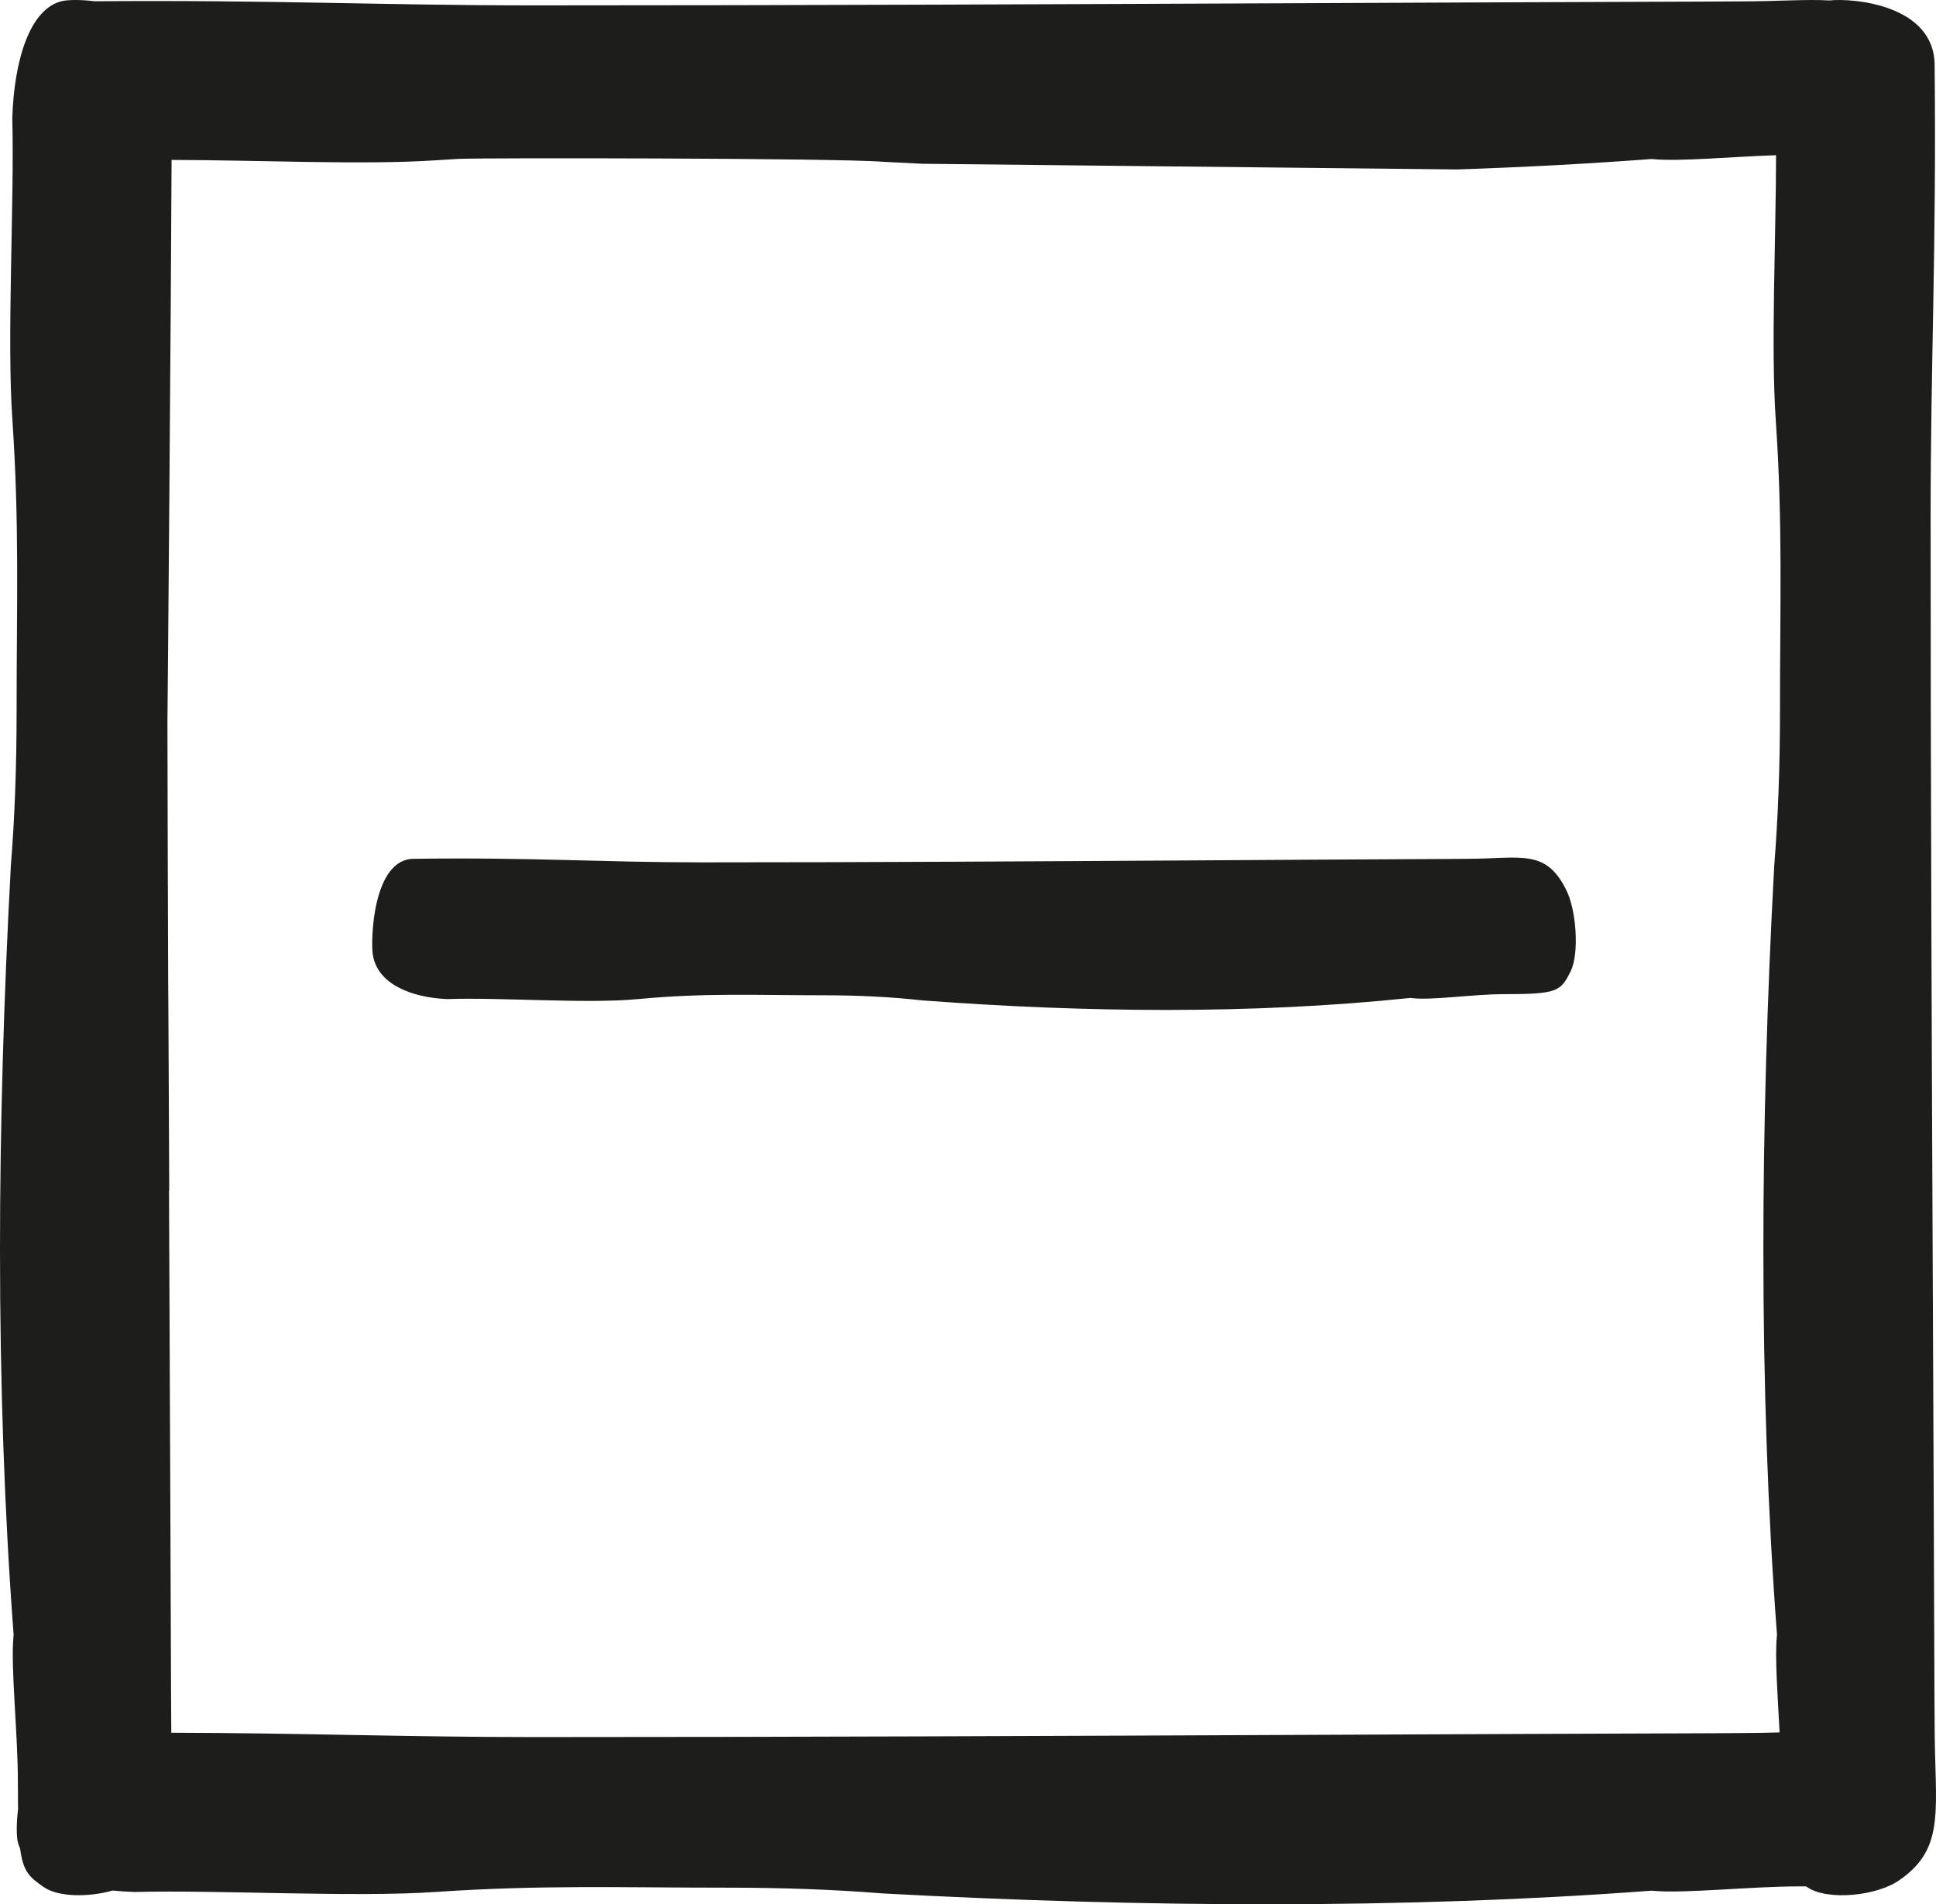
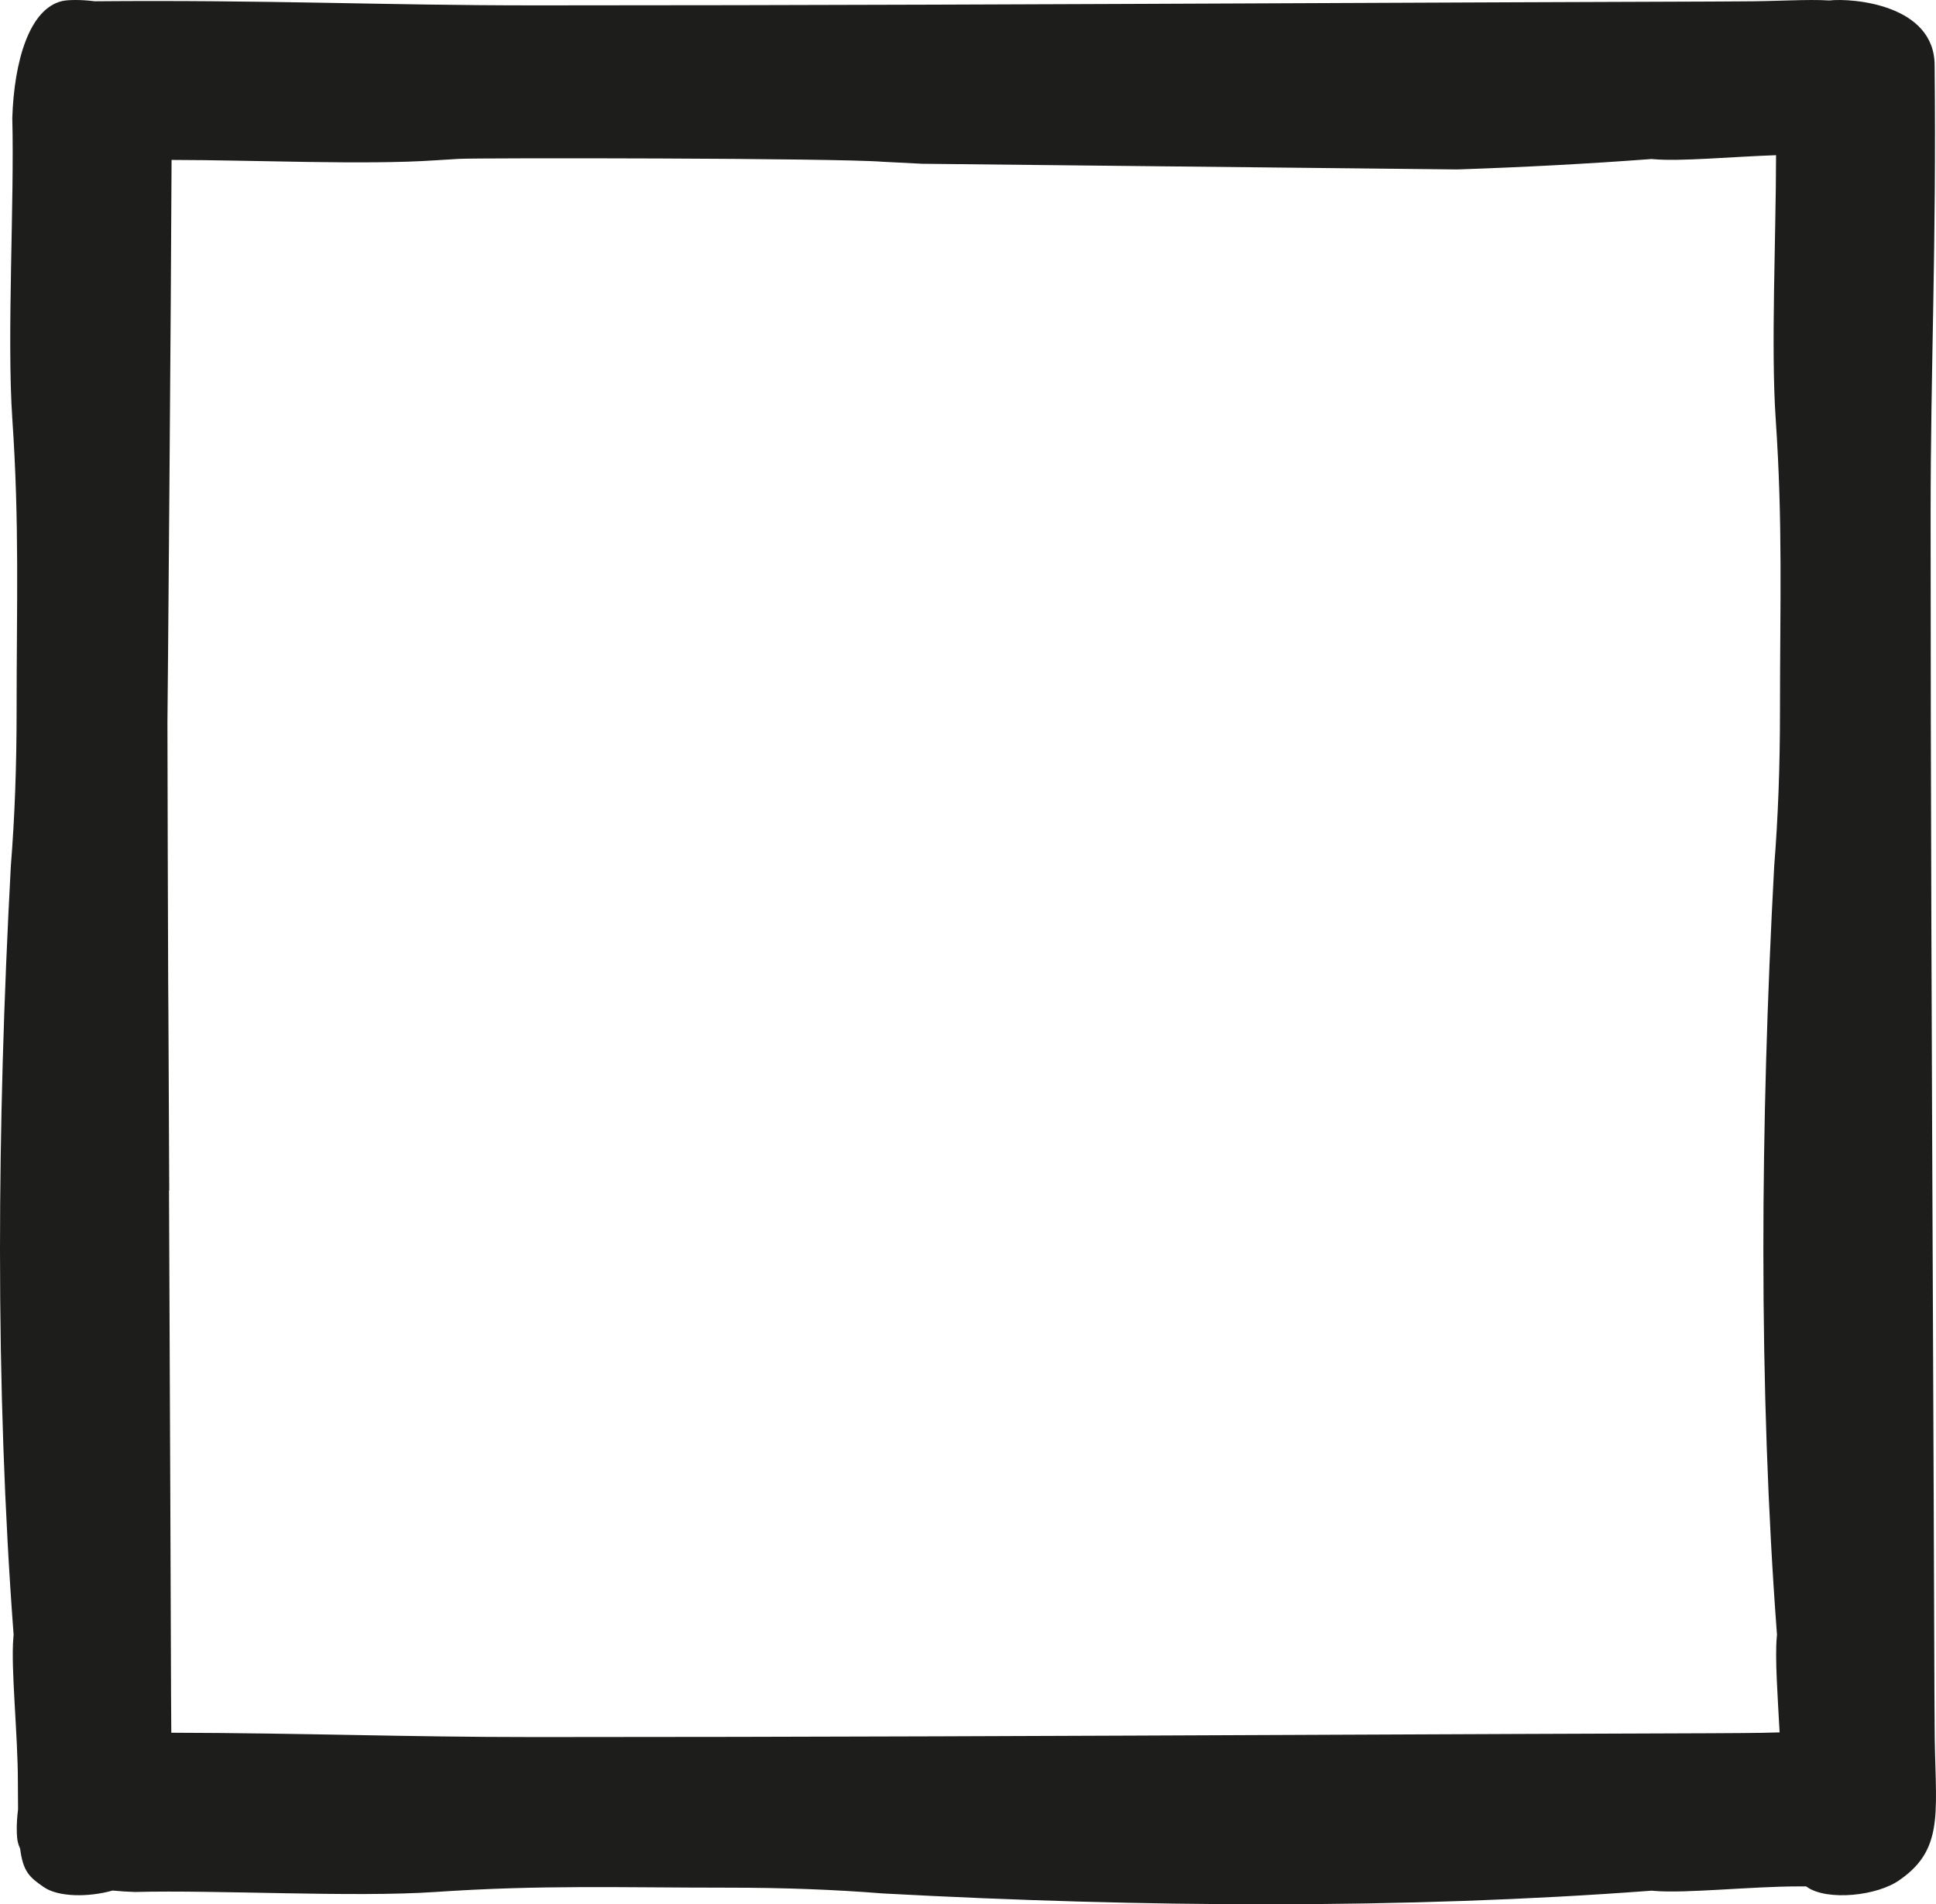
<svg xmlns="http://www.w3.org/2000/svg" id="b" data-name="Warstwa 2" width="69.7mm" height="68.567mm" viewBox="0 0 197.575 194.362">
  <g id="c" data-name="Warstwa 2">
    <g>
-       <path d="m45.644,101.974c5.35-.197,14.171.501,19.464,0,6.862-.65,11.937-.389,18.968-.389,3.601,0,6.897.171,10.026.519,8.629.649,16.995.978,24.867.977,8.761,0,17.105-.407,24.803-1.21l.158-.017.157.019c1.992.249,6.282-.402,9.348-.402,5.559,0,5.836-.291,6.857-2.344.892-1.796.59-6.336-.501-8.388-2.099-4.15-4.63-3.084-10.084-3.084-.581,0-1.159.007-1.731.015l-.173.002c-8.375.038-16.75.089-25.125.14-16.643.101-33.854.205-50.784.205h-.441c-9.993,0-17.405-.529-29.202-.361-4.219-.033-4.443,8.339-4.201,9.812.487,2.967,3.899,4.347,7.592,4.506Z" fill="#1d1d1b" />
      <path d="m1.107,88.376C.372,101.965,0,115.141,0,127.538,0,141.335.462,154.477,1.371,166.599l.019.248-.022.248c-.282,3.138.456,9.894.456,14.723,0,1.075.005,2.022.018,2.864-.193,1.516-.146,2.799-.027,3.32.055.241.14.471.241.694.303,2.372.977,2.921,2.423,3.921,1.465,1.012,4.537,1.044,7.013.344.746.074,1.508.124,2.279.147,8.426-.223,22.317.568,30.654,0,10.807-.736,18.798-.44,29.872-.44,5.672,0,10.862.194,15.79.588,13.589.735,26.765,1.108,39.162,1.107,13.797,0,26.938-.462,39.061-1.371l.248-.019.248.022c3.138.282,9.894-.456,14.723-.456.281,0,.531-.001.795-.002.039.027.074.052.114.08,2.034,1.406,7.179.928,9.503-.79,4.702-3.306,3.494-7.292,3.494-15.881,0-.915-.008-1.826-.017-2.725l-.002-.272c-.043-13.19-.101-26.379-.158-39.569-.114-26.211-.232-53.316-.232-79.978v-.694c0-15.738.599-27.411.409-45.989.035-6.265-8.387-6.935-10.751-6.672-2.337-.143-5.232.092-9.028.092-.915,0-1.826.008-2.725.017l-.272.002c-13.19.043-26.379.101-39.569.158-26.211.114-53.316.232-79.978.232h-.694C39.04.548,27.524-.022,9.669.129c-1.512-.191-2.789-.144-3.309-.026C2.999.871,1.435,6.244,1.255,12.061c.223,8.426-.568,22.317,0,30.654.736,10.808.44,18.798.44,29.872,0,5.672-.194,10.862-.588,15.79ZM17.51,16.322c8.387.008,19.718.53,26.916.04.825-.056,1.63-.105,2.424-.149h0s.009,0,.009,0c1.983-.111,38.393-.089,43.228.297,1.342.073,2.677.139,4.011.204l54.628.58c6.766-.229,13.314-.577,19.584-1.047l.248-.019.248.022c2.669.24,7.954-.257,12.447-.411-.01,8.383-.529,19.69-.04,26.877.736,10.808.44,18.798.44,29.872,0,5.672-.194,10.862-.588,15.79-.735,13.589-1.108,26.765-1.107,39.162,0,13.797.462,26.938,1.371,39.061l.019.248-.022.248c-.193,2.142.09,5.971.289,9.721-1.205.034-2.511.069-3.958.069-.915,0-1.826.008-2.725.017l-.272.002c-13.19.043-26.379.101-39.569.158-26.211.114-53.316.232-79.978.232h-.694c-13.02,0-23.268-.409-36.936-.443-.003-.3-.007-.593-.007-.905,0-.915-.008-1.826-.017-2.725l-.002-.272c-.043-13.19-.101-26.379-.158-39.569-.017-3.941-.034-7.908-.051-11.885.007-.007.016-.015.023-.022,0,0-.092-21.338-.107-21.323-.032-8.795-.059-17.624-.076-26.444.015-.007.379-44.314.422-57.385Z" fill="#1d1d1b" />
    </g>
  </g>
</svg>